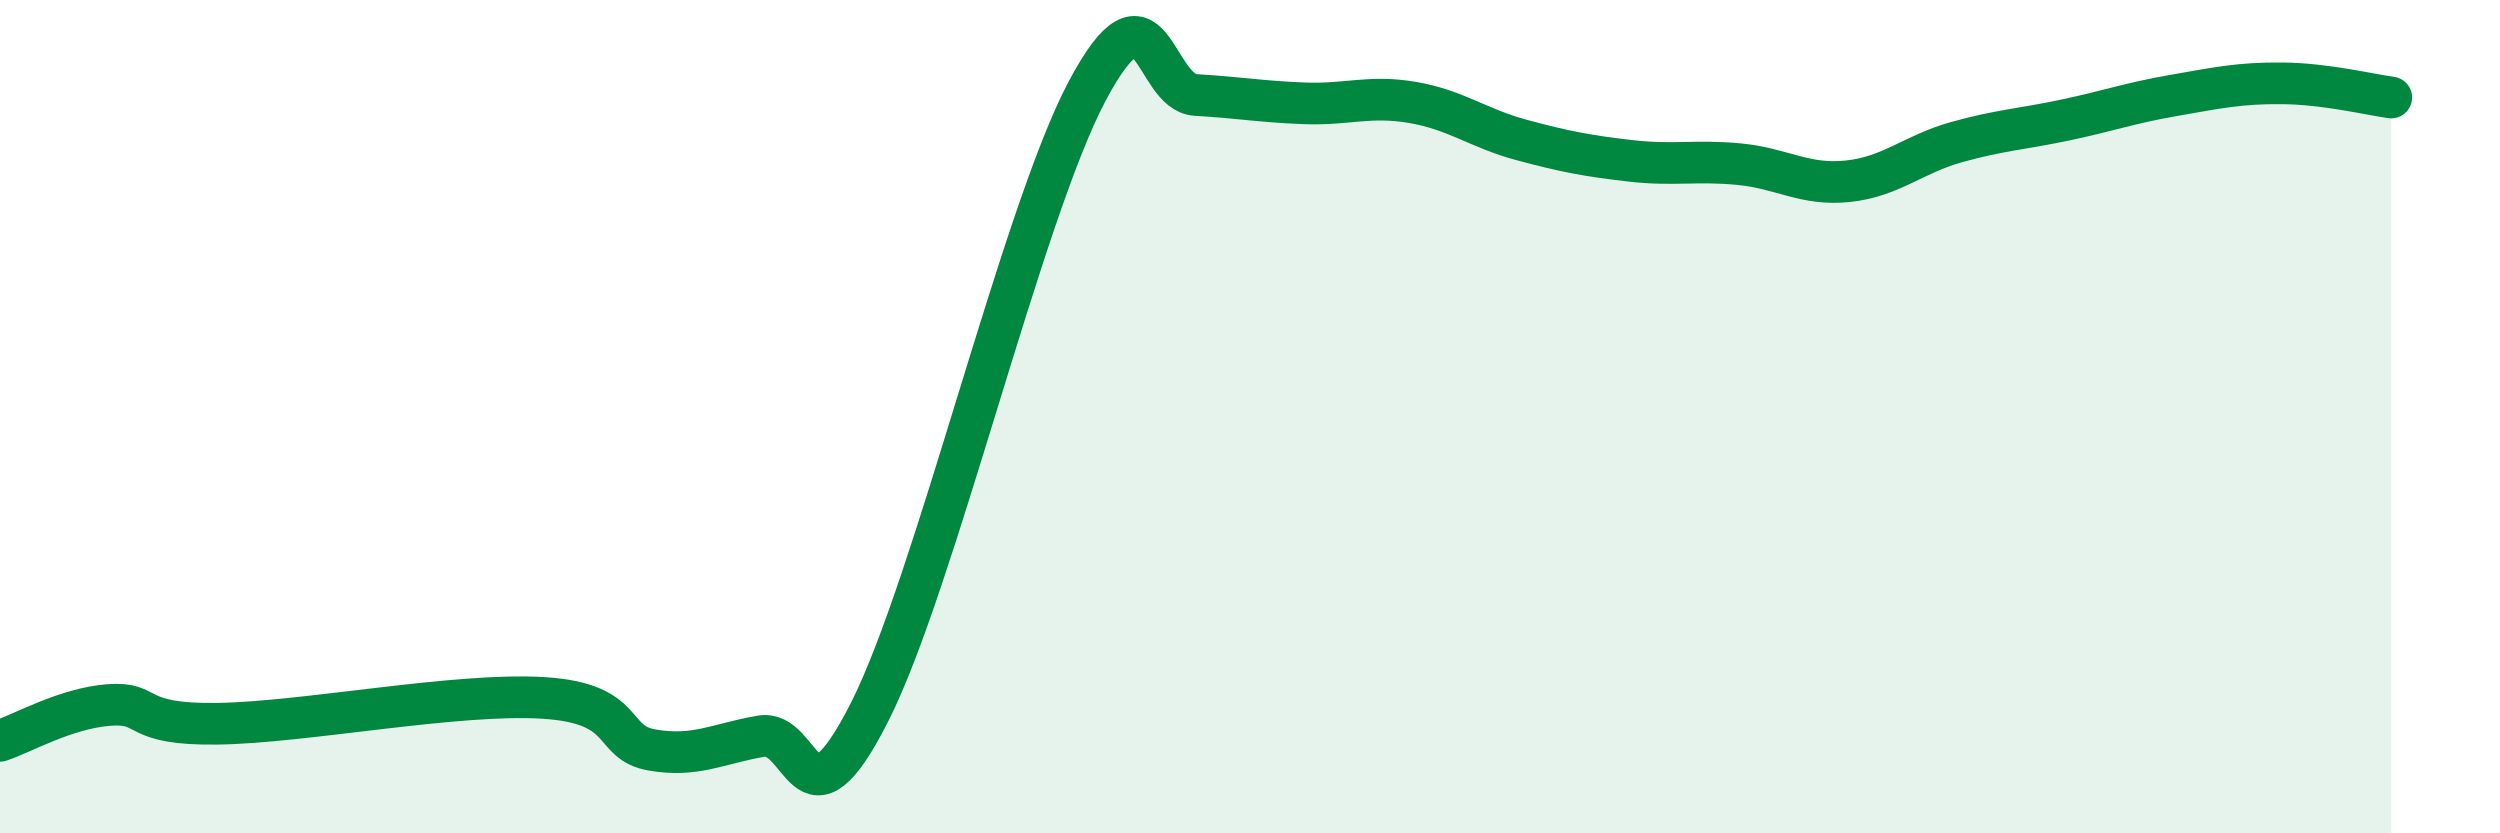
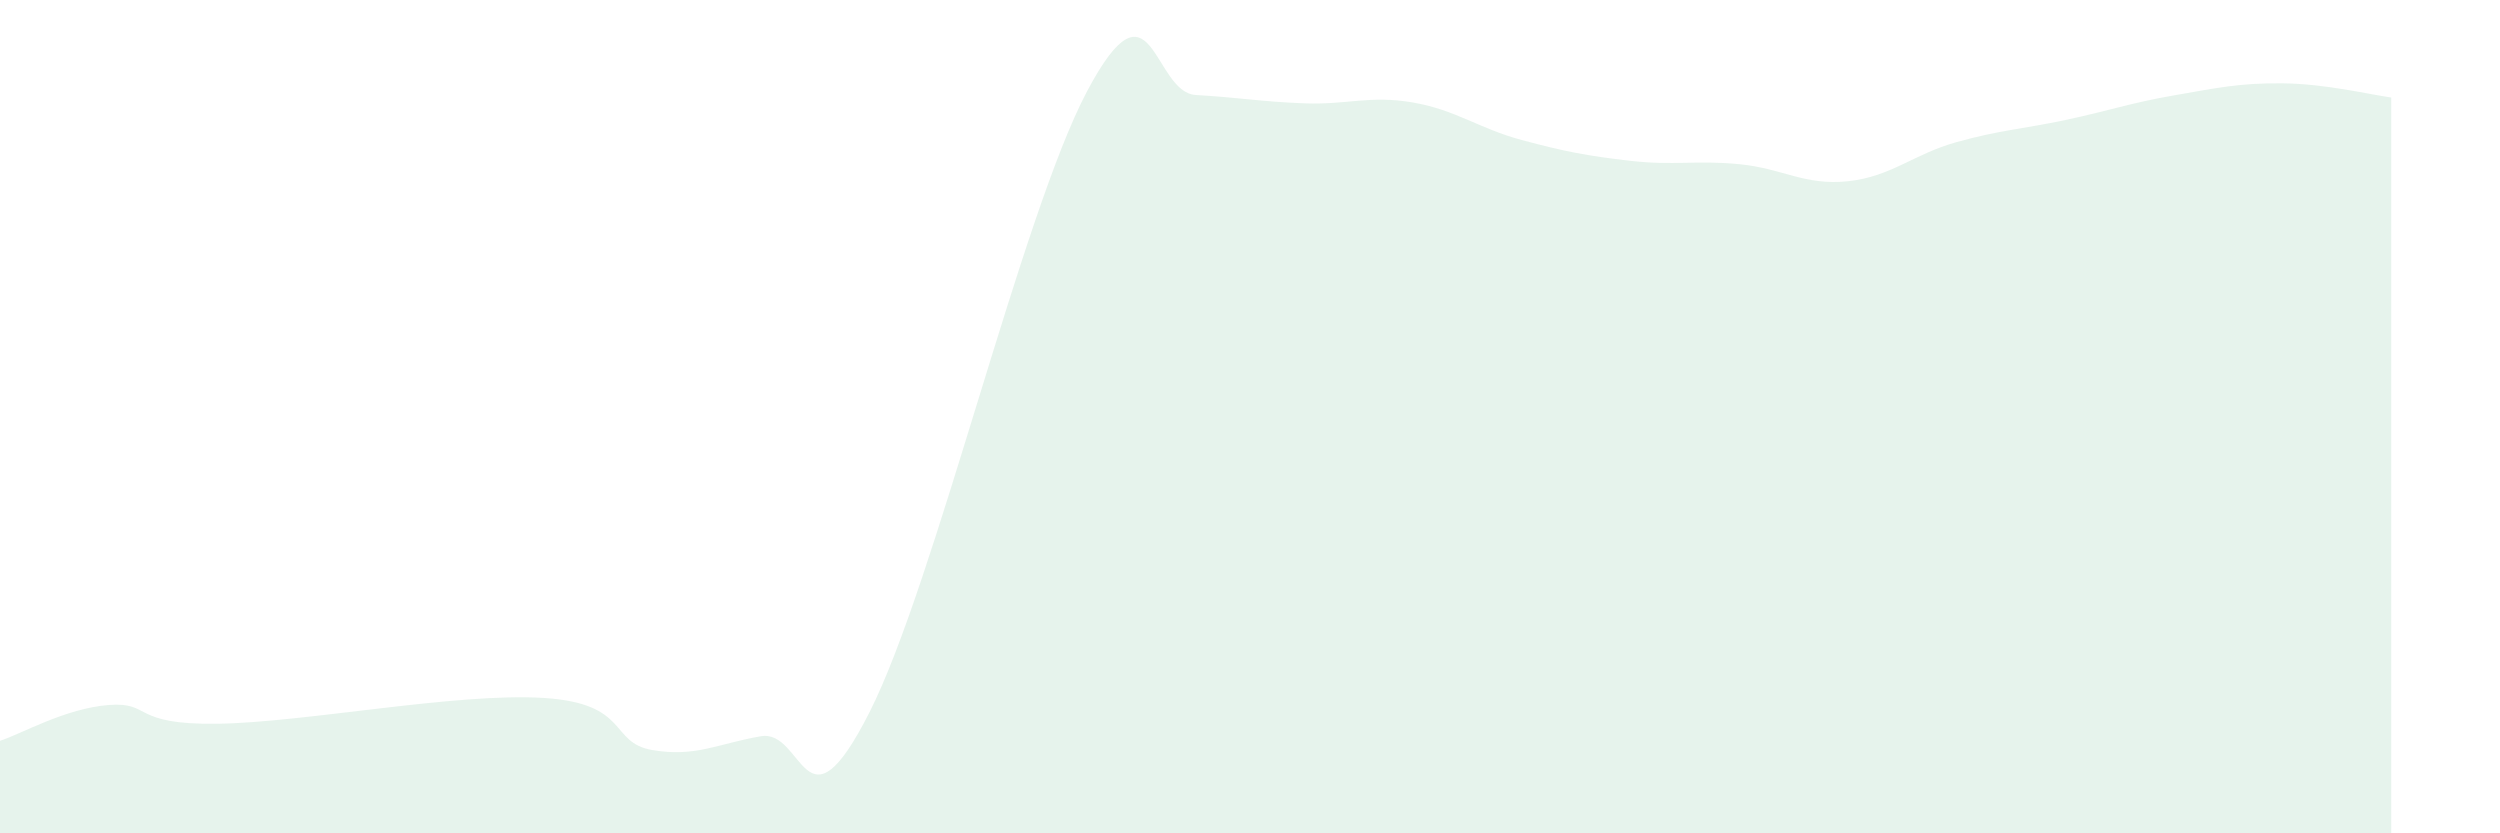
<svg xmlns="http://www.w3.org/2000/svg" width="60" height="20" viewBox="0 0 60 20">
  <path d="M 0,17.78 C 0.52,17.61 1.57,17 2.61,16.92 C 3.65,16.84 3.13,17.4 5.22,17.37 C 7.31,17.34 10.95,16.62 13.04,16.75 C 15.13,16.88 14.61,17.82 15.65,18 C 16.69,18.18 17.22,17.85 18.26,17.67 C 19.3,17.49 19.3,20.19 20.87,17.09 C 22.44,13.99 24.52,5.15 26.09,2.19 C 27.66,-0.77 27.66,2.22 28.7,2.28 C 29.74,2.34 30.26,2.44 31.3,2.48 C 32.34,2.52 32.87,2.28 33.91,2.46 C 34.95,2.64 35.48,3.08 36.52,3.36 C 37.56,3.64 38.09,3.74 39.13,3.86 C 40.17,3.98 40.7,3.84 41.74,3.94 C 42.78,4.04 43.31,4.46 44.35,4.35 C 45.39,4.24 45.92,3.7 46.96,3.41 C 48,3.12 48.53,3.1 49.57,2.88 C 50.61,2.66 51.13,2.47 52.17,2.29 C 53.21,2.11 53.74,1.99 54.78,2 C 55.82,2.01 56.87,2.27 57.39,2.34L57.39 20L0 20Z" fill="#008740" opacity="0.1" stroke-linecap="round" stroke-linejoin="round" />
-   <path d="M 0,17.78 C 0.52,17.61 1.57,17 2.61,16.92 C 3.65,16.84 3.13,17.4 5.22,17.37 C 7.31,17.34 10.95,16.62 13.04,16.75 C 15.13,16.88 14.61,17.82 15.65,18 C 16.69,18.18 17.22,17.85 18.26,17.67 C 19.3,17.49 19.3,20.19 20.87,17.09 C 22.44,13.99 24.52,5.15 26.09,2.19 C 27.66,-0.77 27.66,2.22 28.7,2.28 C 29.74,2.34 30.26,2.44 31.3,2.48 C 32.34,2.52 32.87,2.28 33.91,2.46 C 34.95,2.64 35.48,3.08 36.52,3.36 C 37.56,3.64 38.09,3.74 39.13,3.86 C 40.17,3.98 40.7,3.84 41.74,3.94 C 42.78,4.04 43.31,4.46 44.35,4.35 C 45.39,4.24 45.92,3.7 46.96,3.41 C 48,3.12 48.53,3.1 49.57,2.88 C 50.61,2.66 51.13,2.47 52.17,2.29 C 53.21,2.11 53.74,1.99 54.78,2 C 55.82,2.01 56.87,2.27 57.39,2.34" stroke="#008740" stroke-width="1" fill="none" stroke-linecap="round" stroke-linejoin="round" />
</svg>